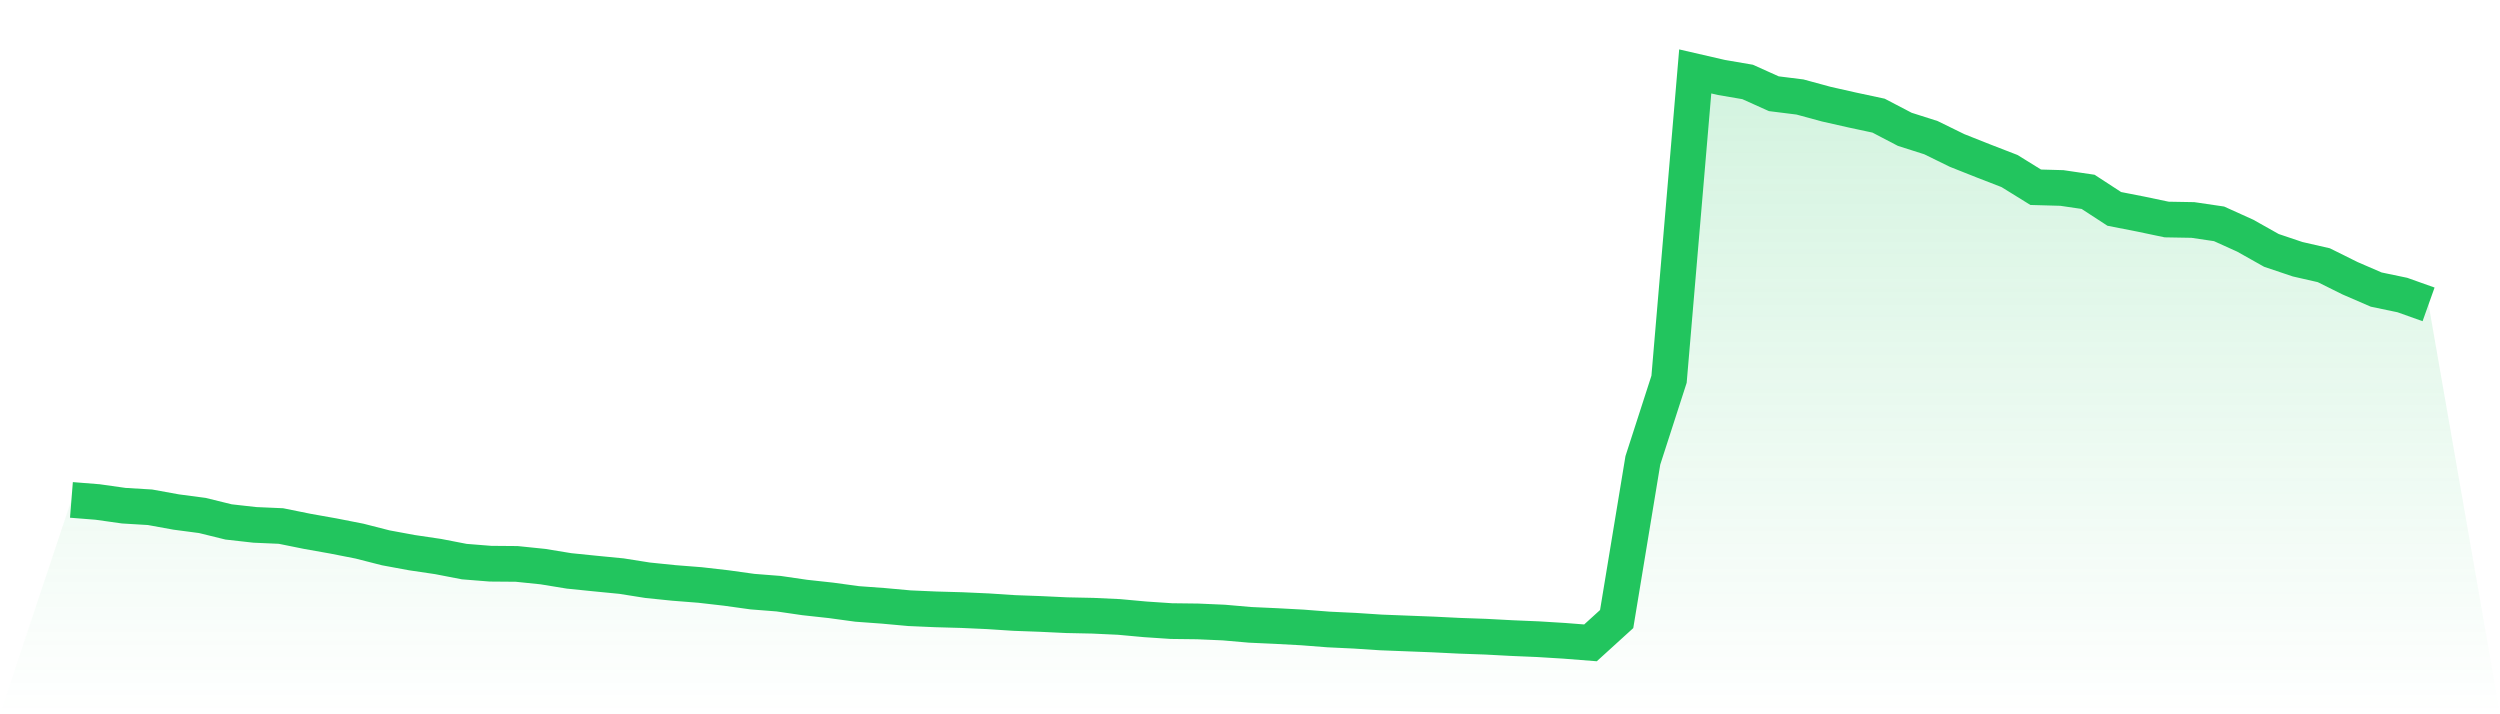
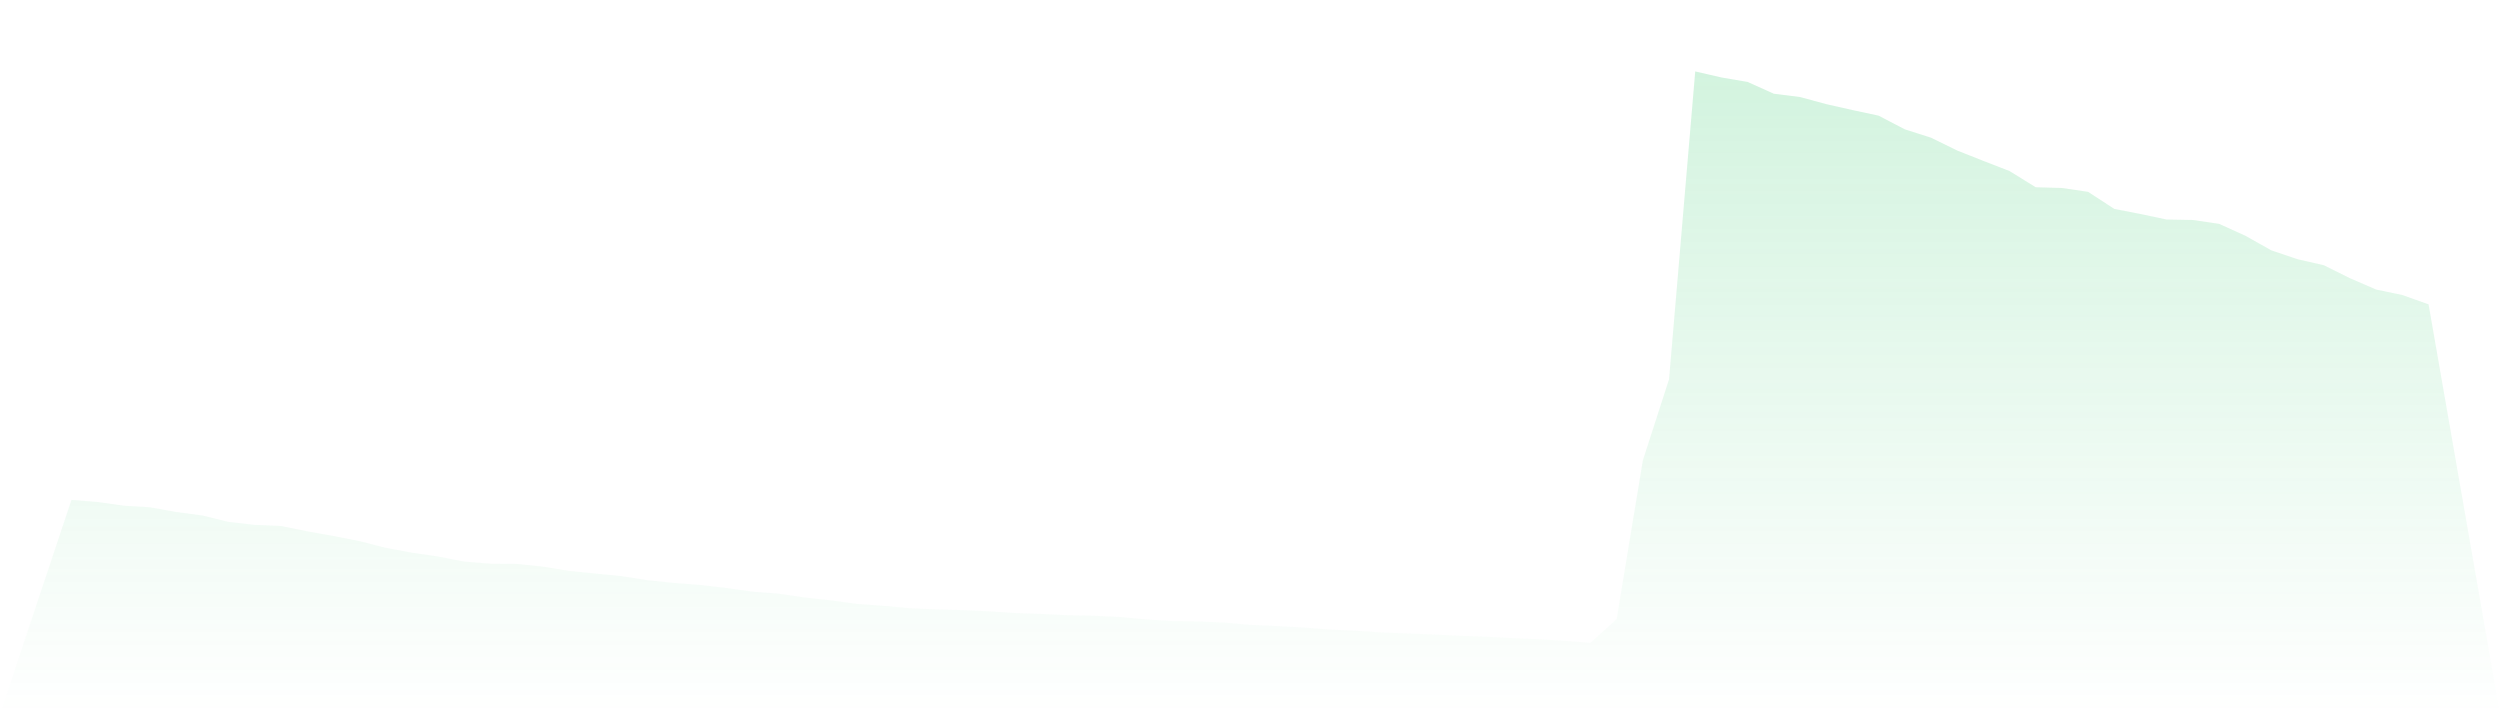
<svg xmlns="http://www.w3.org/2000/svg" viewBox="0 0 140 40">
  <defs>
    <linearGradient id="gradient" x1="0" x2="0" y1="0" y2="1">
      <stop offset="0%" stop-color="#22c55e" stop-opacity="0.2" />
      <stop offset="100%" stop-color="#22c55e" stop-opacity="0" />
    </linearGradient>
  </defs>
-   <path d="M4,27.995 L4,27.995 L5.467,28.112 L6.933,28.319 L8.4,28.407 L9.867,28.673 L11.333,28.867 L12.8,29.228 L14.267,29.393 L15.733,29.457 L17.2,29.754 L18.667,30.015 L20.133,30.303 L21.6,30.678 L23.067,30.949 L24.533,31.166 L26,31.45 L27.467,31.567 L28.933,31.579 L30.4,31.73 L31.867,31.97 L33.333,32.119 L34.8,32.262 L36.267,32.494 L37.733,32.644 L39.2,32.759 L40.667,32.927 L42.133,33.131 L43.6,33.246 L45.067,33.46 L46.533,33.62 L48,33.82 L49.467,33.927 L50.933,34.06 L52.4,34.124 L53.867,34.165 L55.333,34.231 L56.8,34.327 L58.267,34.381 L59.733,34.45 L61.2,34.481 L62.667,34.549 L64.133,34.683 L65.6,34.781 L67.067,34.799 L68.533,34.863 L70,34.991 L71.467,35.058 L72.933,35.137 L74.4,35.251 L75.867,35.321 L77.333,35.417 L78.8,35.474 L80.267,35.531 L81.733,35.603 L83.2,35.655 L84.667,35.733 L86.133,35.795 L87.6,35.885 L89.067,36 L90.533,34.667 L92,25.78 L93.467,21.238 L94.933,4 L96.4,4.338 L97.867,4.589 L99.333,5.249 L100.8,5.432 L102.267,5.831 L103.733,6.162 L105.2,6.476 L106.667,7.242 L108.133,7.709 L109.6,8.428 L111.067,9.01 L112.533,9.578 L114,10.486 L115.467,10.527 L116.933,10.743 L118.4,11.698 L119.867,11.985 L121.333,12.293 L122.8,12.319 L124.267,12.535 L125.733,13.198 L127.2,14.023 L128.667,14.517 L130.133,14.852 L131.6,15.581 L133.067,16.216 L134.533,16.522 L136,17.045 L140,40 L0,40 z" fill="url(#gradient)" />
-   <path d="M4,27.995 L4,27.995 L5.467,28.112 L6.933,28.319 L8.4,28.407 L9.867,28.673 L11.333,28.867 L12.8,29.228 L14.267,29.393 L15.733,29.457 L17.2,29.754 L18.667,30.015 L20.133,30.303 L21.6,30.678 L23.067,30.949 L24.533,31.166 L26,31.45 L27.467,31.567 L28.933,31.579 L30.4,31.73 L31.867,31.97 L33.333,32.119 L34.8,32.262 L36.267,32.494 L37.733,32.644 L39.2,32.759 L40.667,32.927 L42.133,33.131 L43.6,33.246 L45.067,33.46 L46.533,33.62 L48,33.82 L49.467,33.927 L50.933,34.06 L52.4,34.124 L53.867,34.165 L55.333,34.231 L56.8,34.327 L58.267,34.381 L59.733,34.45 L61.2,34.481 L62.667,34.549 L64.133,34.683 L65.6,34.781 L67.067,34.799 L68.533,34.863 L70,34.991 L71.467,35.058 L72.933,35.137 L74.4,35.251 L75.867,35.321 L77.333,35.417 L78.8,35.474 L80.267,35.531 L81.733,35.603 L83.2,35.655 L84.667,35.733 L86.133,35.795 L87.6,35.885 L89.067,36 L90.533,34.667 L92,25.78 L93.467,21.238 L94.933,4 L96.4,4.338 L97.867,4.589 L99.333,5.249 L100.8,5.432 L102.267,5.831 L103.733,6.162 L105.2,6.476 L106.667,7.242 L108.133,7.709 L109.6,8.428 L111.067,9.01 L112.533,9.578 L114,10.486 L115.467,10.527 L116.933,10.743 L118.4,11.698 L119.867,11.985 L121.333,12.293 L122.8,12.319 L124.267,12.535 L125.733,13.198 L127.2,14.023 L128.667,14.517 L130.133,14.852 L131.6,15.581 L133.067,16.216 L134.533,16.522 L136,17.045" fill="none" stroke="#22c55e" stroke-width="2" />
+   <path d="M4,27.995 L4,27.995 L5.467,28.112 L6.933,28.319 L8.4,28.407 L9.867,28.673 L11.333,28.867 L12.8,29.228 L14.267,29.393 L15.733,29.457 L17.2,29.754 L18.667,30.015 L20.133,30.303 L21.6,30.678 L23.067,30.949 L24.533,31.166 L26,31.45 L27.467,31.567 L28.933,31.579 L30.4,31.73 L31.867,31.97 L33.333,32.119 L34.8,32.262 L36.267,32.494 L37.733,32.644 L39.2,32.759 L40.667,32.927 L42.133,33.131 L43.6,33.246 L45.067,33.46 L46.533,33.62 L48,33.82 L49.467,33.927 L50.933,34.06 L52.4,34.124 L53.867,34.165 L55.333,34.231 L56.8,34.327 L58.267,34.381 L59.733,34.45 L61.2,34.481 L62.667,34.549 L64.133,34.683 L65.6,34.781 L67.067,34.799 L68.533,34.863 L70,34.991 L71.467,35.058 L72.933,35.137 L74.4,35.251 L75.867,35.321 L77.333,35.417 L80.267,35.531 L81.733,35.603 L83.2,35.655 L84.667,35.733 L86.133,35.795 L87.6,35.885 L89.067,36 L90.533,34.667 L92,25.78 L93.467,21.238 L94.933,4 L96.4,4.338 L97.867,4.589 L99.333,5.249 L100.8,5.432 L102.267,5.831 L103.733,6.162 L105.2,6.476 L106.667,7.242 L108.133,7.709 L109.6,8.428 L111.067,9.01 L112.533,9.578 L114,10.486 L115.467,10.527 L116.933,10.743 L118.4,11.698 L119.867,11.985 L121.333,12.293 L122.8,12.319 L124.267,12.535 L125.733,13.198 L127.2,14.023 L128.667,14.517 L130.133,14.852 L131.6,15.581 L133.067,16.216 L134.533,16.522 L136,17.045 L140,40 L0,40 z" fill="url(#gradient)" />
</svg>